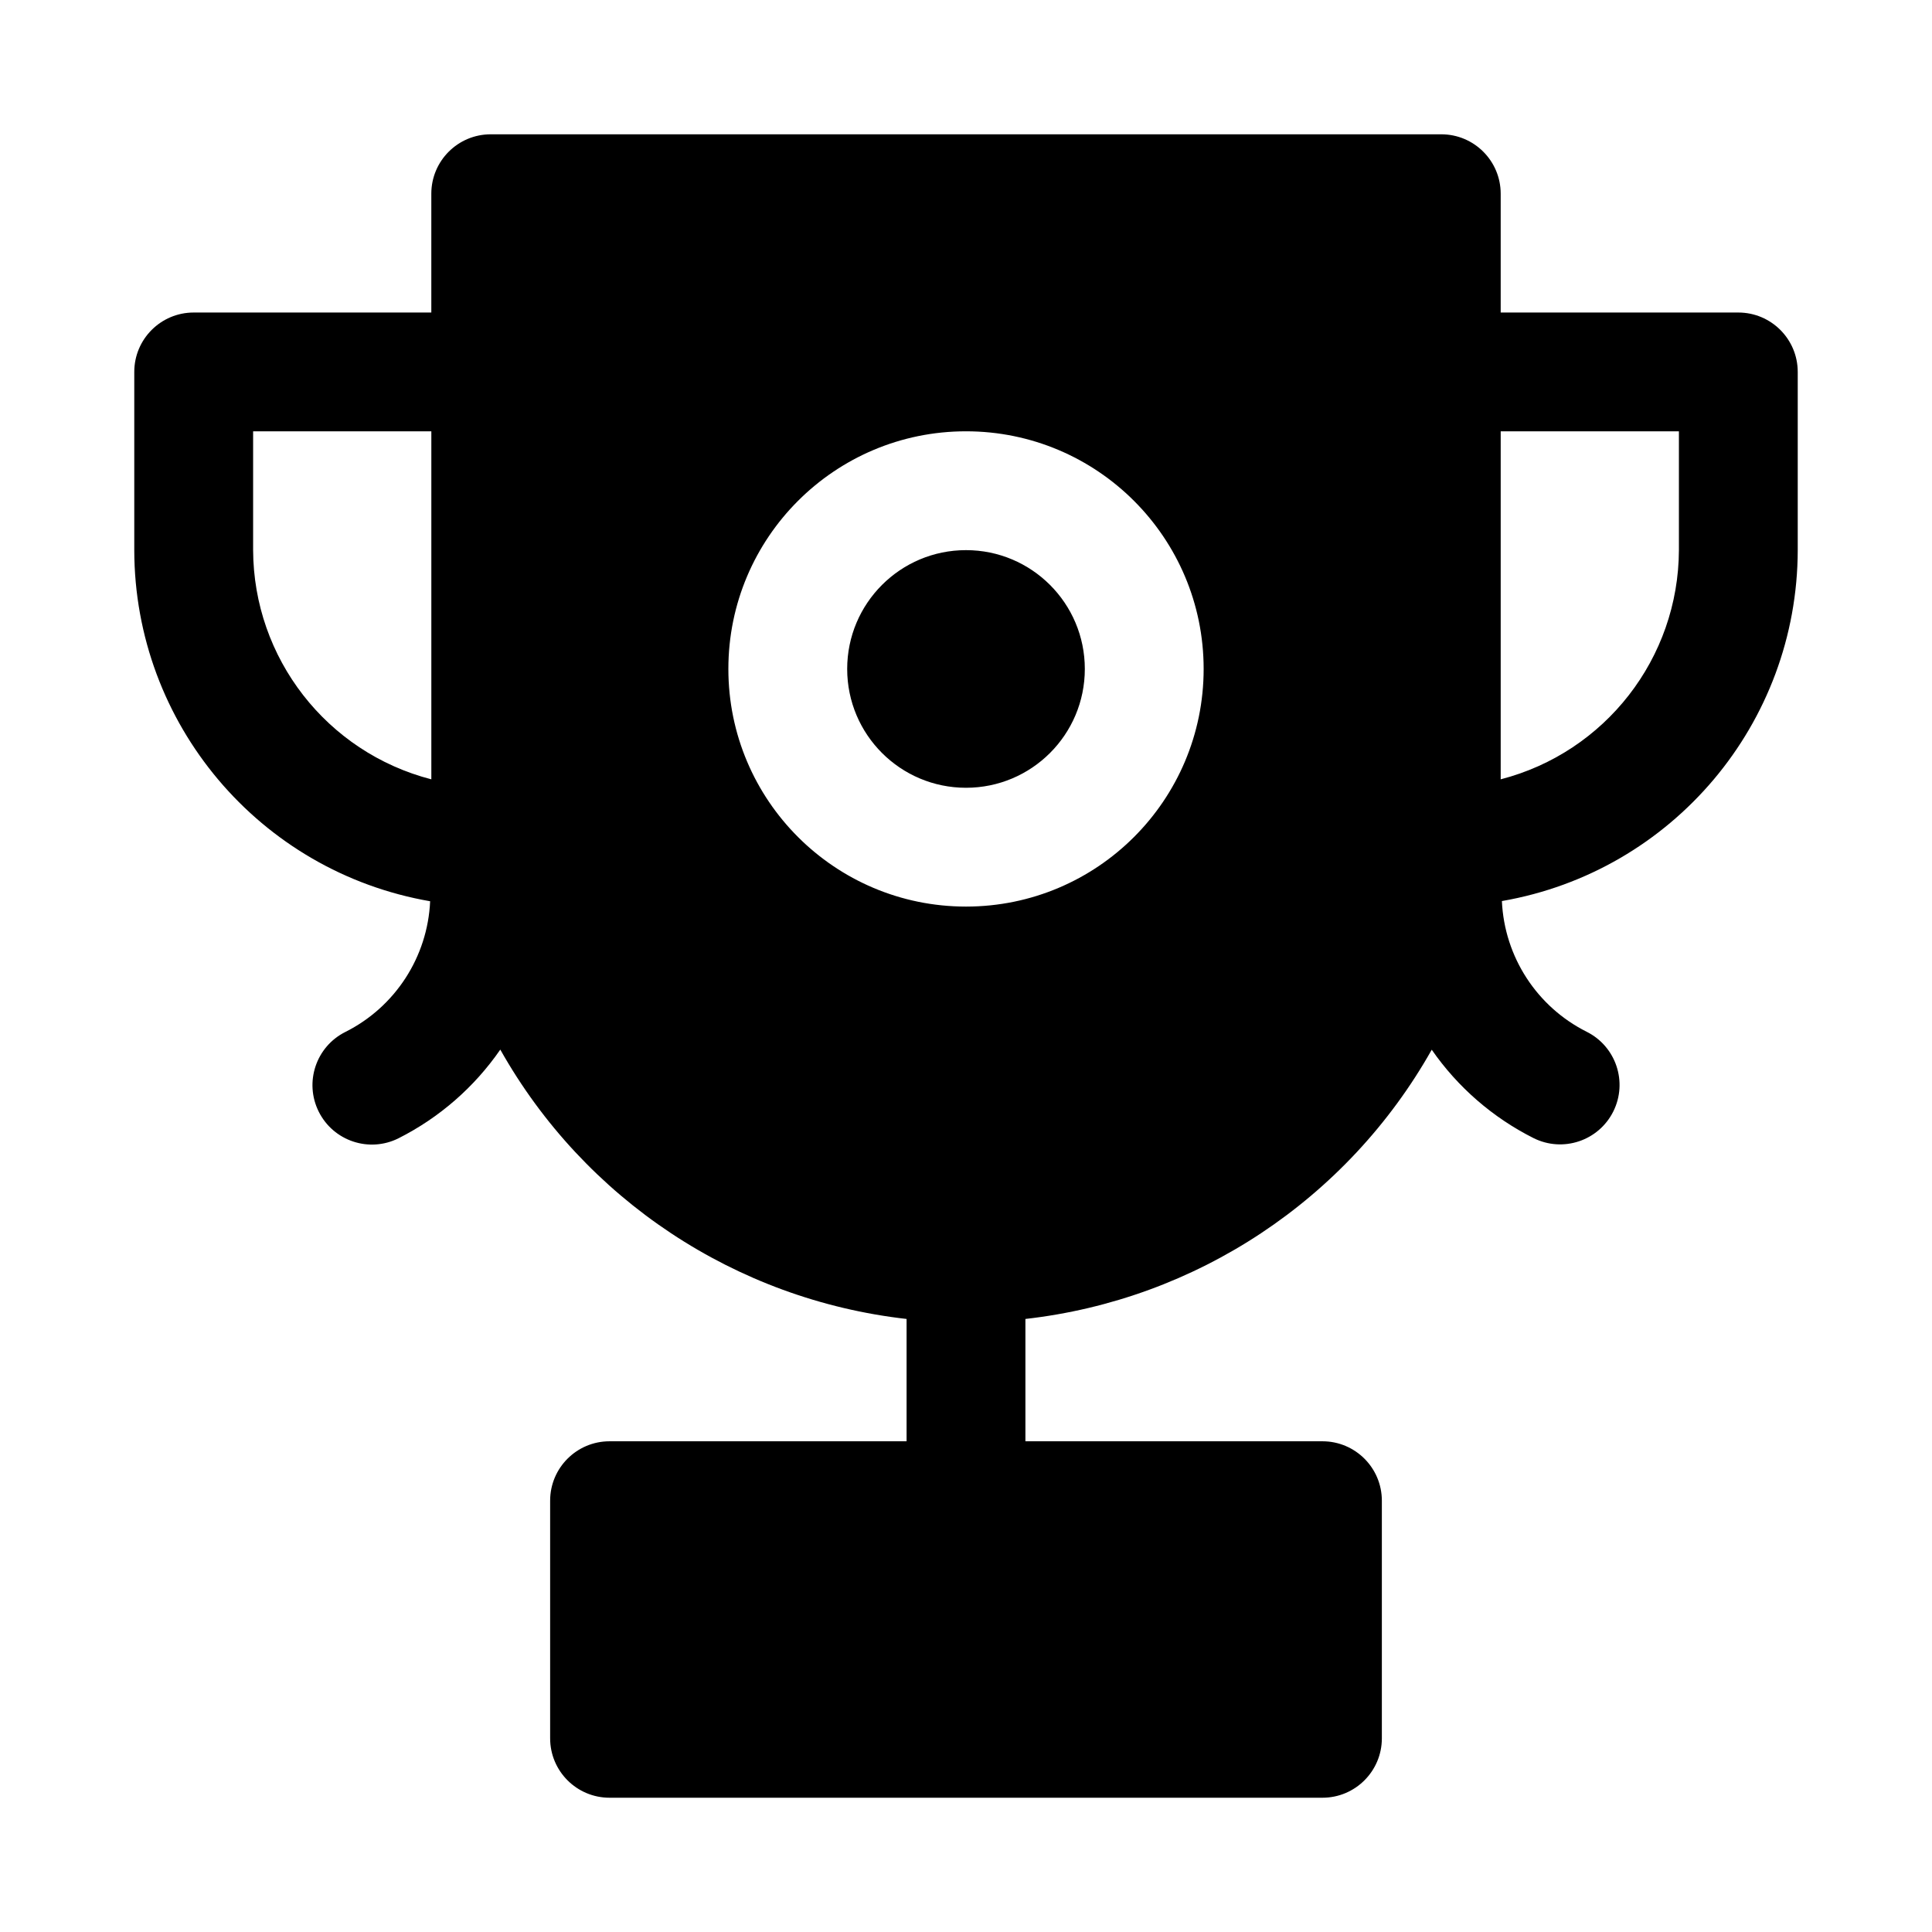
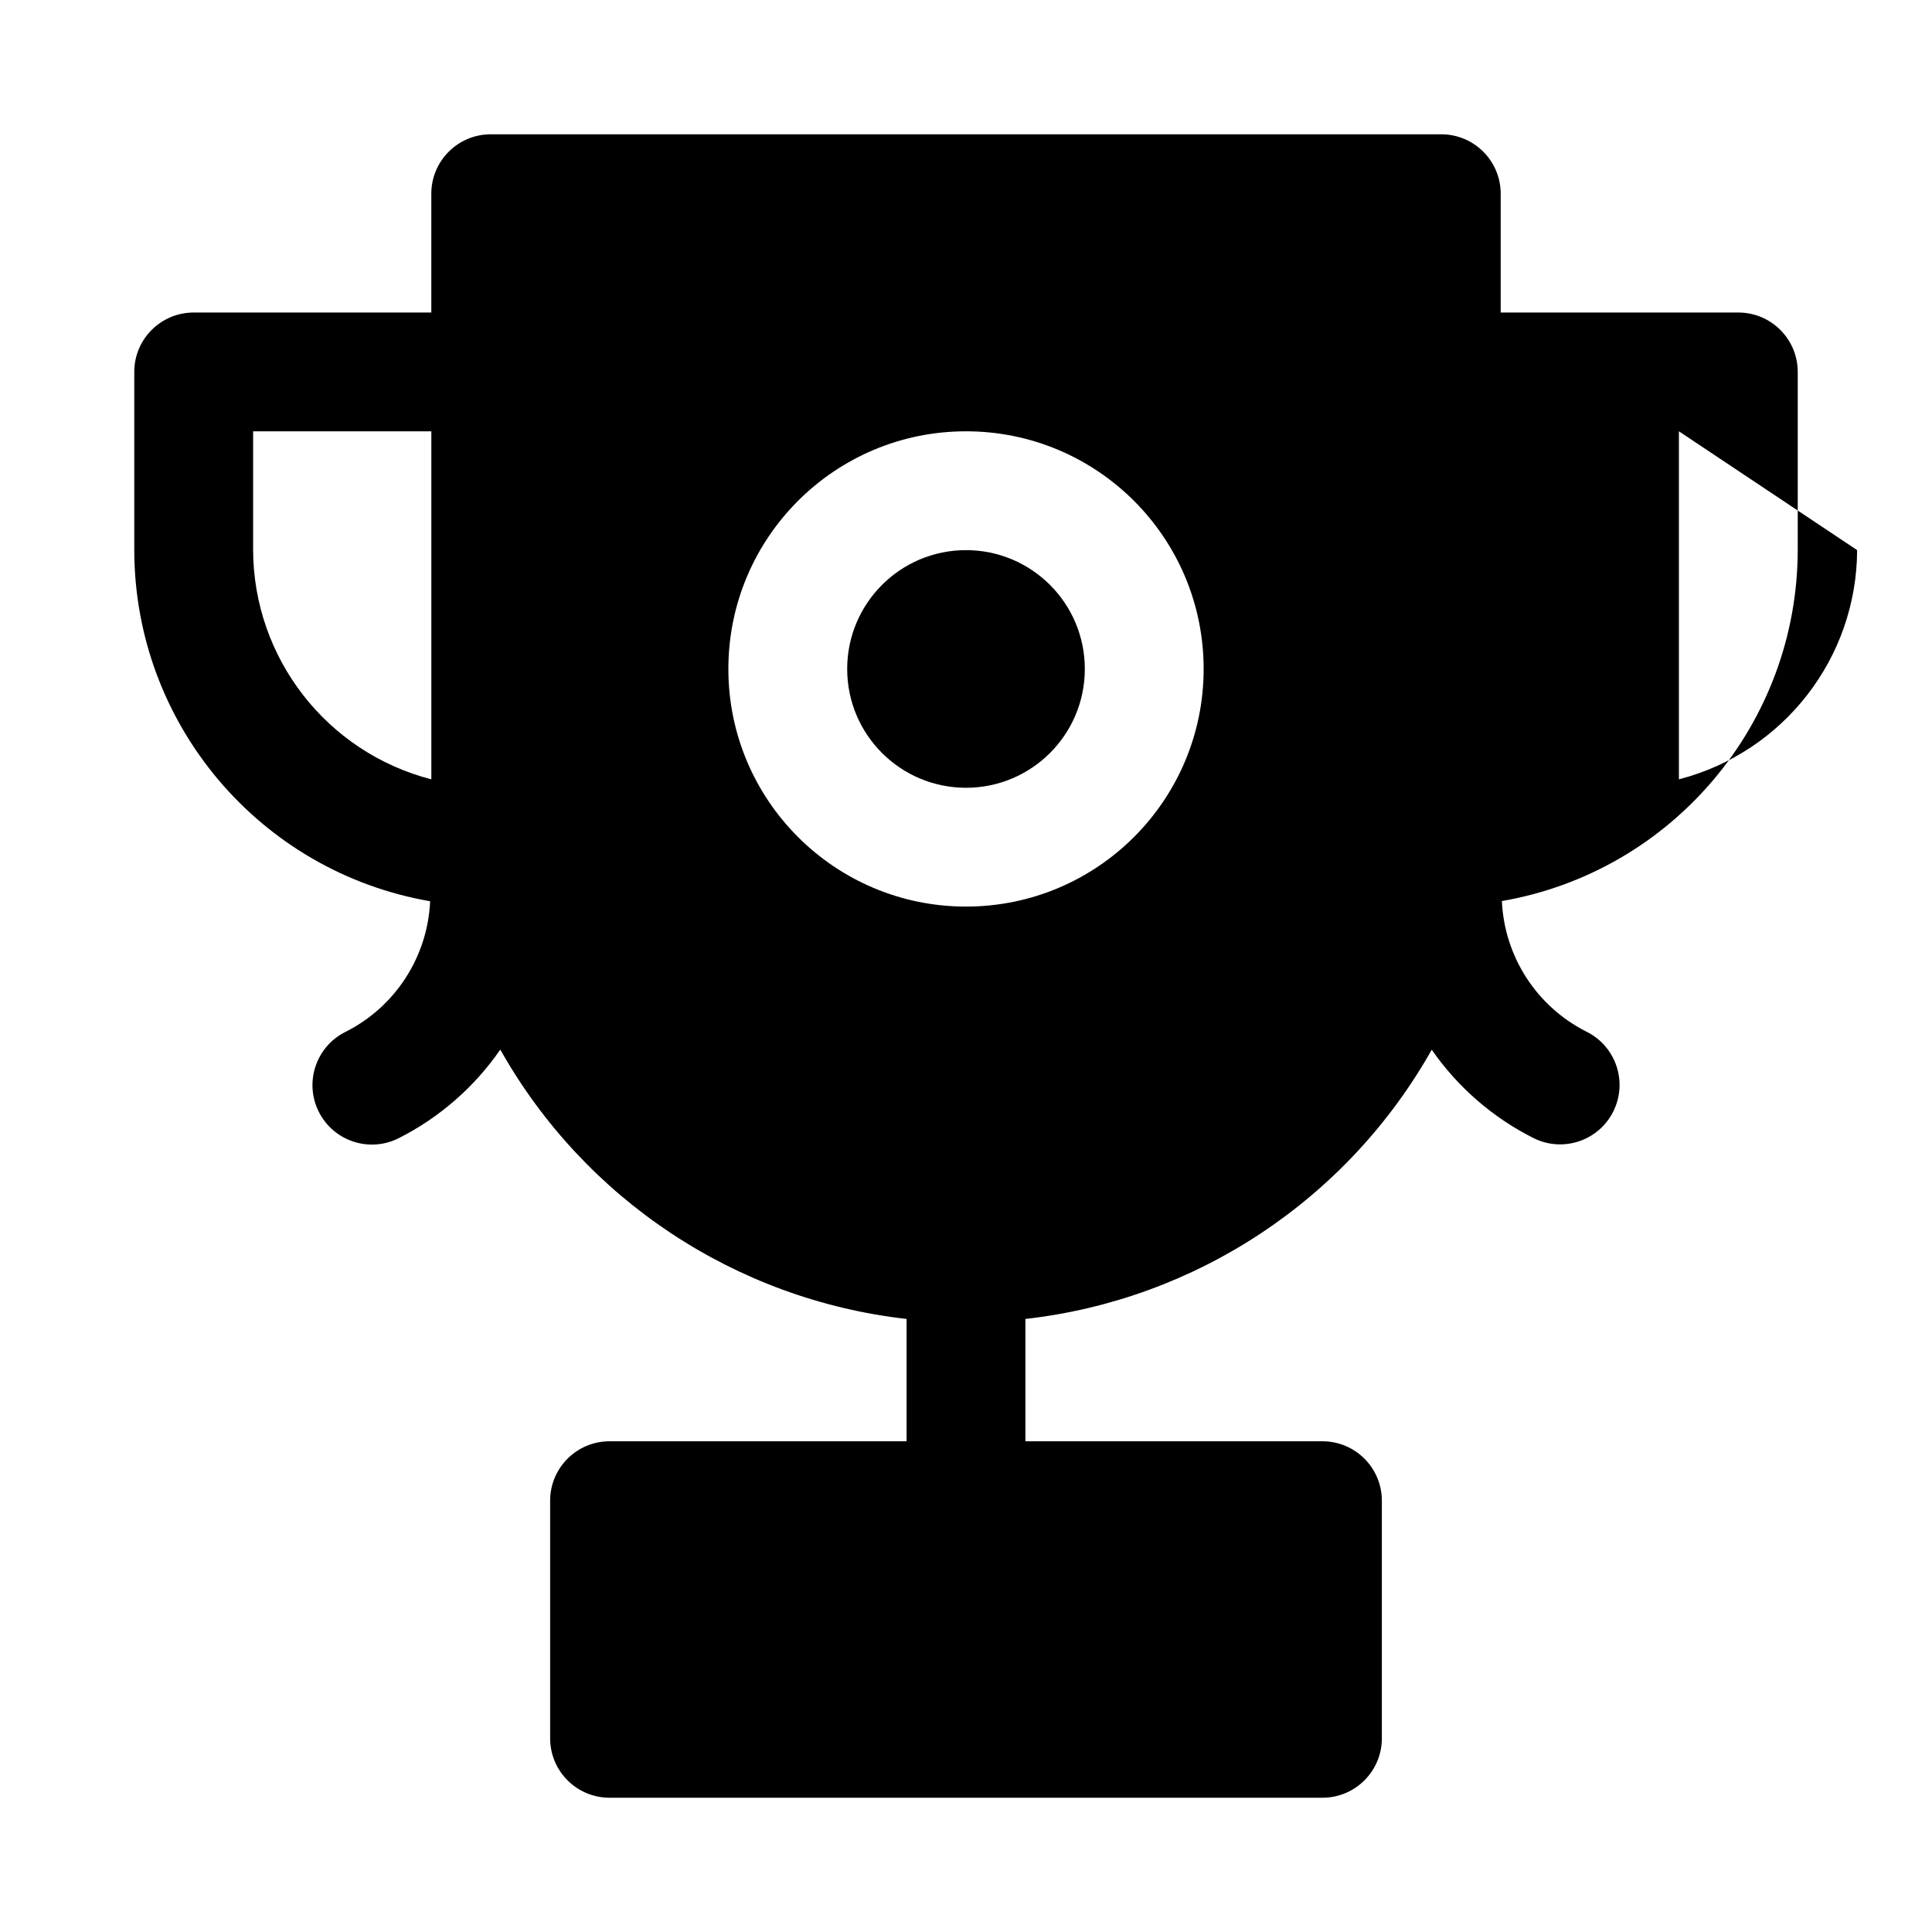
<svg xmlns="http://www.w3.org/2000/svg" fill="#000000" width="800px" height="800px" version="1.1" viewBox="144 144 512 512">
-   <path d="m431.49 321.28c0 17.391-14.098 31.488-31.488 31.488s-31.488-14.098-31.488-31.488 14.098-31.488 31.488-31.488 31.488 14.098 31.488 31.488zm188.93-78.719v47.23-0.004c-0.082 45.926-33.152 85.156-78.402 93.004 0.664 14.762 9.258 28.012 22.465 34.637 7.781 3.887 10.941 13.348 7.055 21.129-3.887 7.781-13.348 10.941-21.129 7.055-10.812-5.434-20.09-13.488-26.984-23.426-22.359 39.688-62.41 66.23-107.68 71.352v32.418h78.719c8.695 0 15.742 7.051 15.742 15.742v62.977c0 8.695-7.051 15.742-15.742 15.742h-188.93c-8.695 0-15.742-7.051-15.742-15.742v-62.977c0-8.695 7.051-15.742 15.742-15.742h78.719v-32.418c-45.27-5.129-85.324-31.684-107.67-71.383-6.887 9.969-16.164 18.051-26.984 23.508-7.781 3.887-17.242 0.73-21.129-7.055-3.887-7.781-0.73-17.242 7.055-21.129 13.207-6.625 21.801-19.875 22.465-34.637-45.27-7.848-78.348-47.102-78.406-93.047v-47.23c0-8.695 7.051-15.742 15.742-15.742h62.977v-31.488c0-8.695 7.051-15.742 15.742-15.742h251.91c8.695 0 15.742 7.051 15.742 15.742v31.488h62.977c8.695 0 15.742 7.051 15.742 15.742zm-362.11 107.97v-92.23h-47.23v31.488c0.105 28.629 19.512 53.582 47.23 60.742zm204.67-29.254c0-34.781-28.195-62.977-62.977-62.977s-62.977 28.195-62.977 62.977 28.195 62.977 62.977 62.977 62.977-28.195 62.977-62.977zm125.95-62.977h-47.23v92.23c27.719-7.156 47.125-32.113 47.23-60.742z" />
+   <path d="m431.49 321.28c0 17.391-14.098 31.488-31.488 31.488s-31.488-14.098-31.488-31.488 14.098-31.488 31.488-31.488 31.488 14.098 31.488 31.488zm188.93-78.719v47.23-0.004c-0.082 45.926-33.152 85.156-78.402 93.004 0.664 14.762 9.258 28.012 22.465 34.637 7.781 3.887 10.941 13.348 7.055 21.129-3.887 7.781-13.348 10.941-21.129 7.055-10.812-5.434-20.09-13.488-26.984-23.426-22.359 39.688-62.41 66.23-107.68 71.352v32.418h78.719c8.695 0 15.742 7.051 15.742 15.742v62.977c0 8.695-7.051 15.742-15.742 15.742h-188.93c-8.695 0-15.742-7.051-15.742-15.742v-62.977c0-8.695 7.051-15.742 15.742-15.742h78.719v-32.418c-45.27-5.129-85.324-31.684-107.67-71.383-6.887 9.969-16.164 18.051-26.984 23.508-7.781 3.887-17.242 0.73-21.129-7.055-3.887-7.781-0.73-17.242 7.055-21.129 13.207-6.625 21.801-19.875 22.465-34.637-45.27-7.848-78.348-47.102-78.406-93.047v-47.23c0-8.695 7.051-15.742 15.742-15.742h62.977v-31.488c0-8.695 7.051-15.742 15.742-15.742h251.91c8.695 0 15.742 7.051 15.742 15.742v31.488h62.977c8.695 0 15.742 7.051 15.742 15.742zm-362.11 107.97v-92.23h-47.23v31.488c0.105 28.629 19.512 53.582 47.23 60.742zm204.67-29.254c0-34.781-28.195-62.977-62.977-62.977s-62.977 28.195-62.977 62.977 28.195 62.977 62.977 62.977 62.977-28.195 62.977-62.977zm125.95-62.977v92.23c27.719-7.156 47.125-32.113 47.23-60.742z" />
</svg>